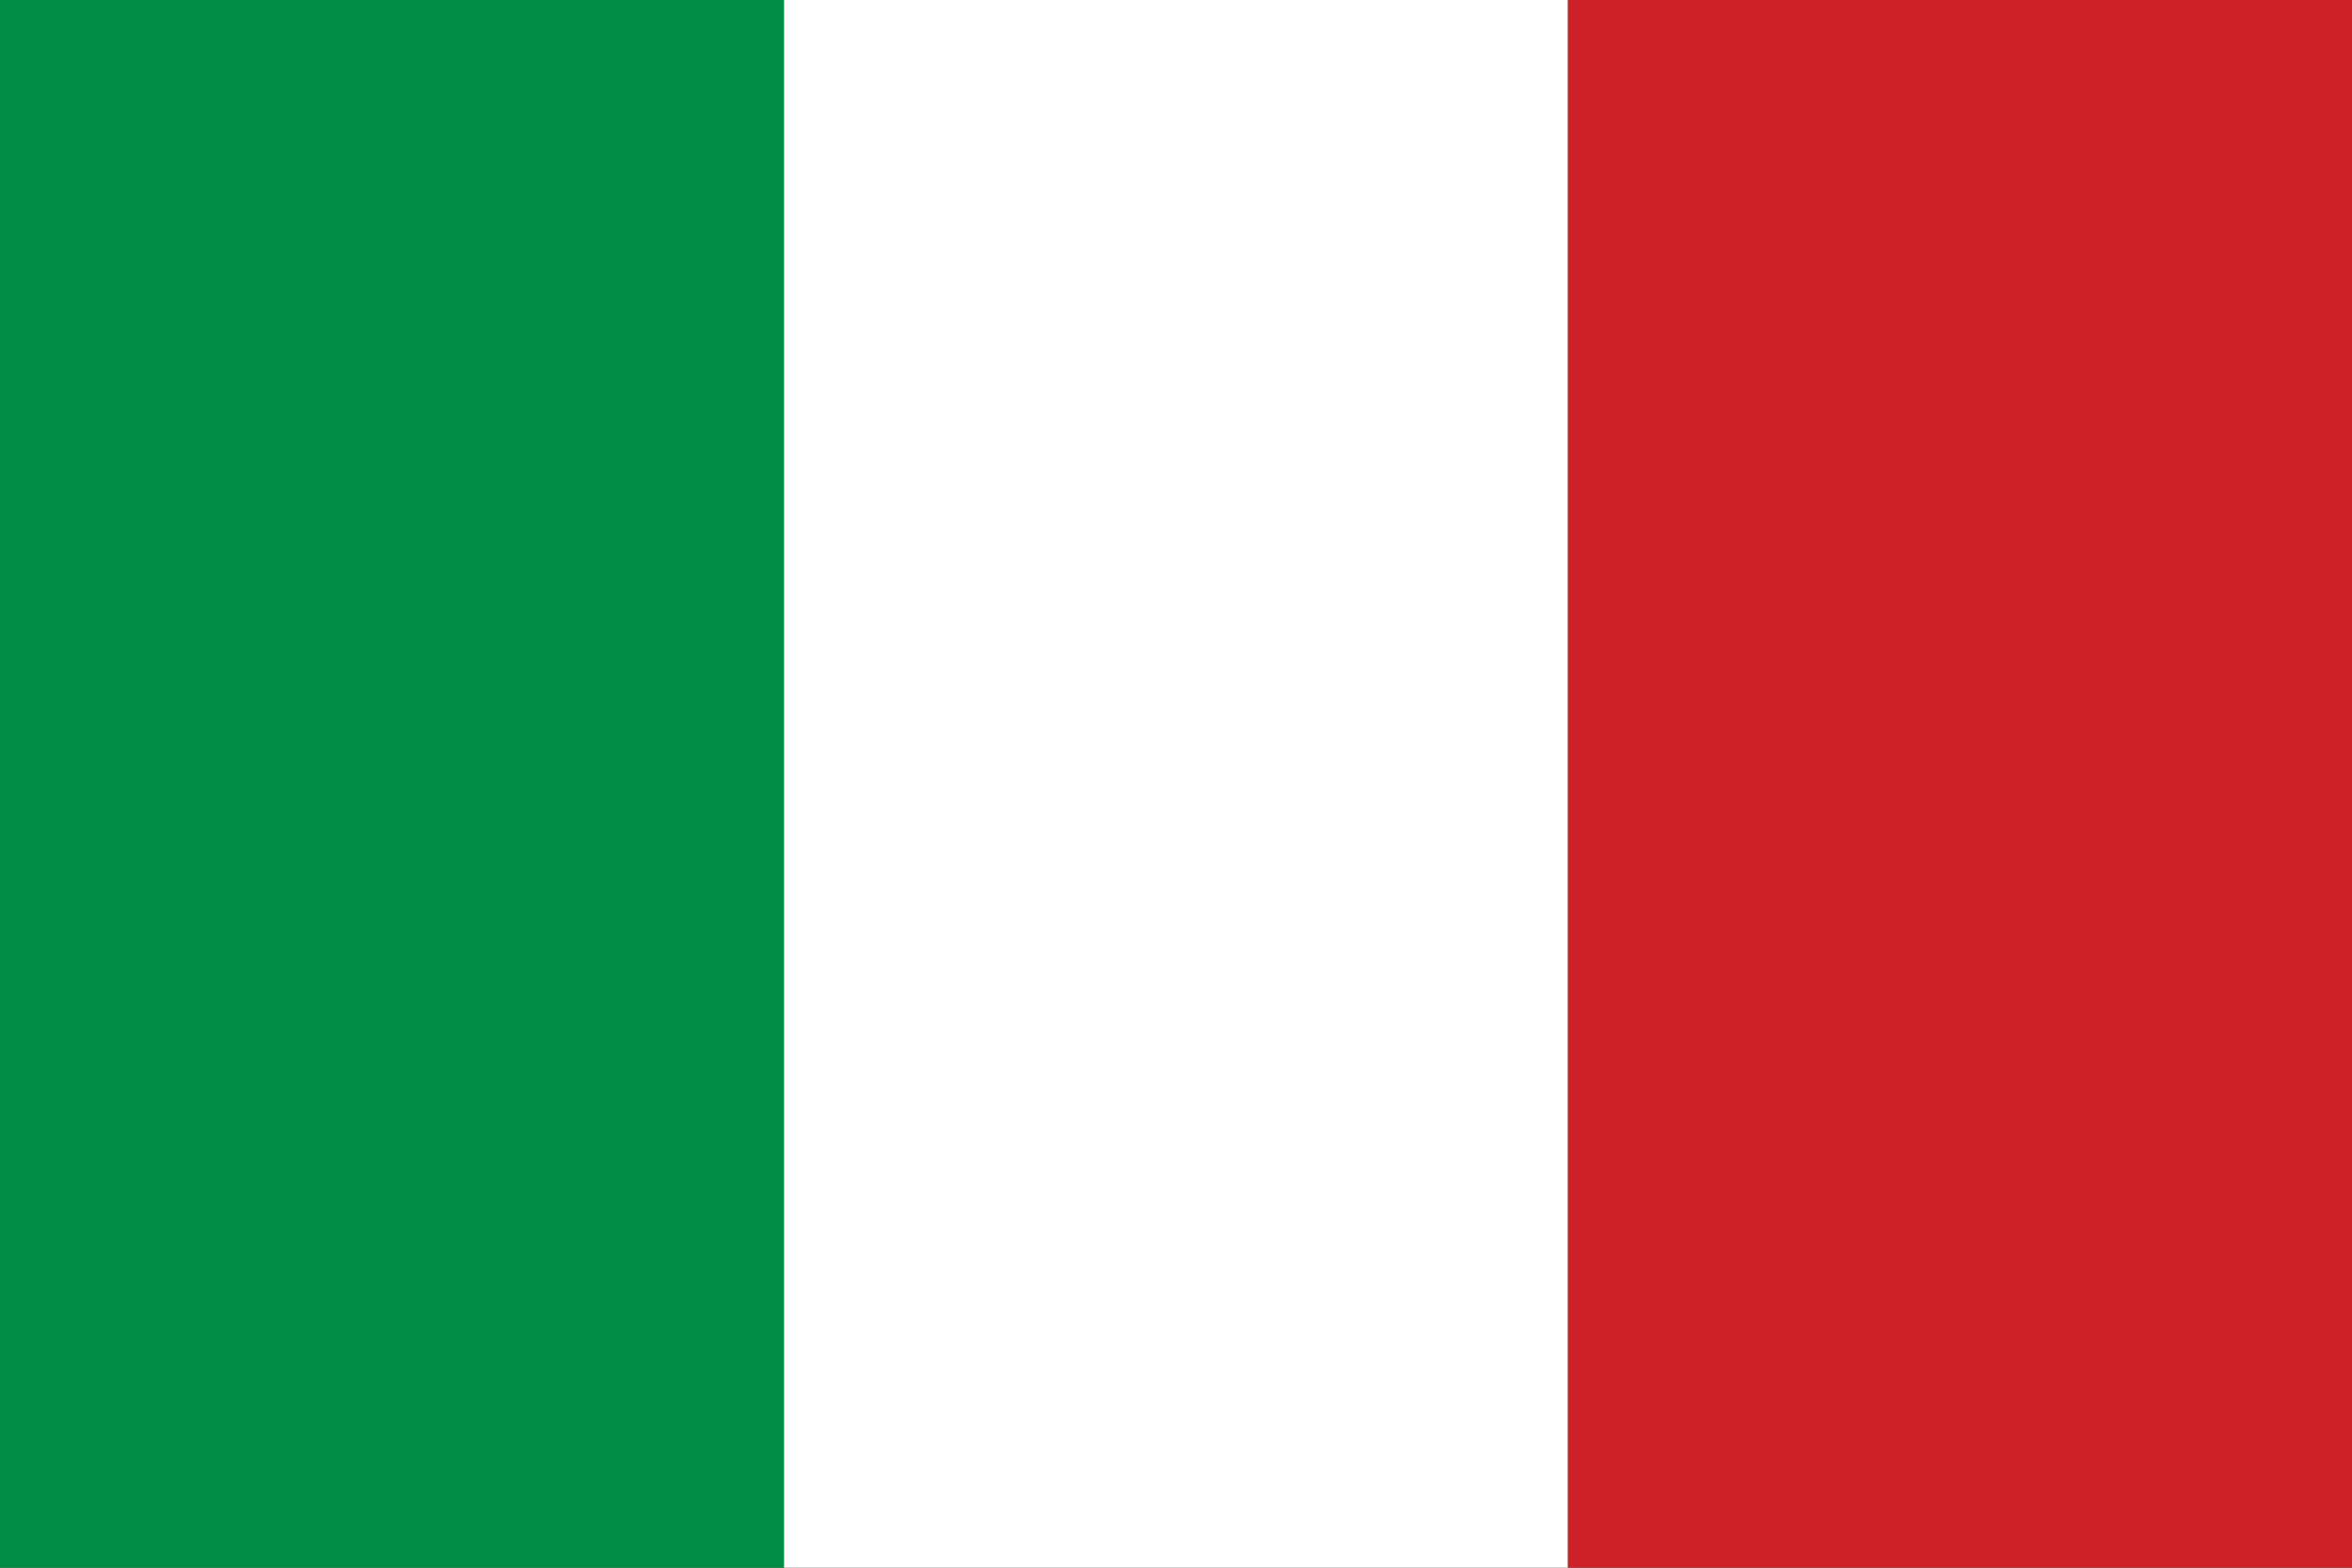
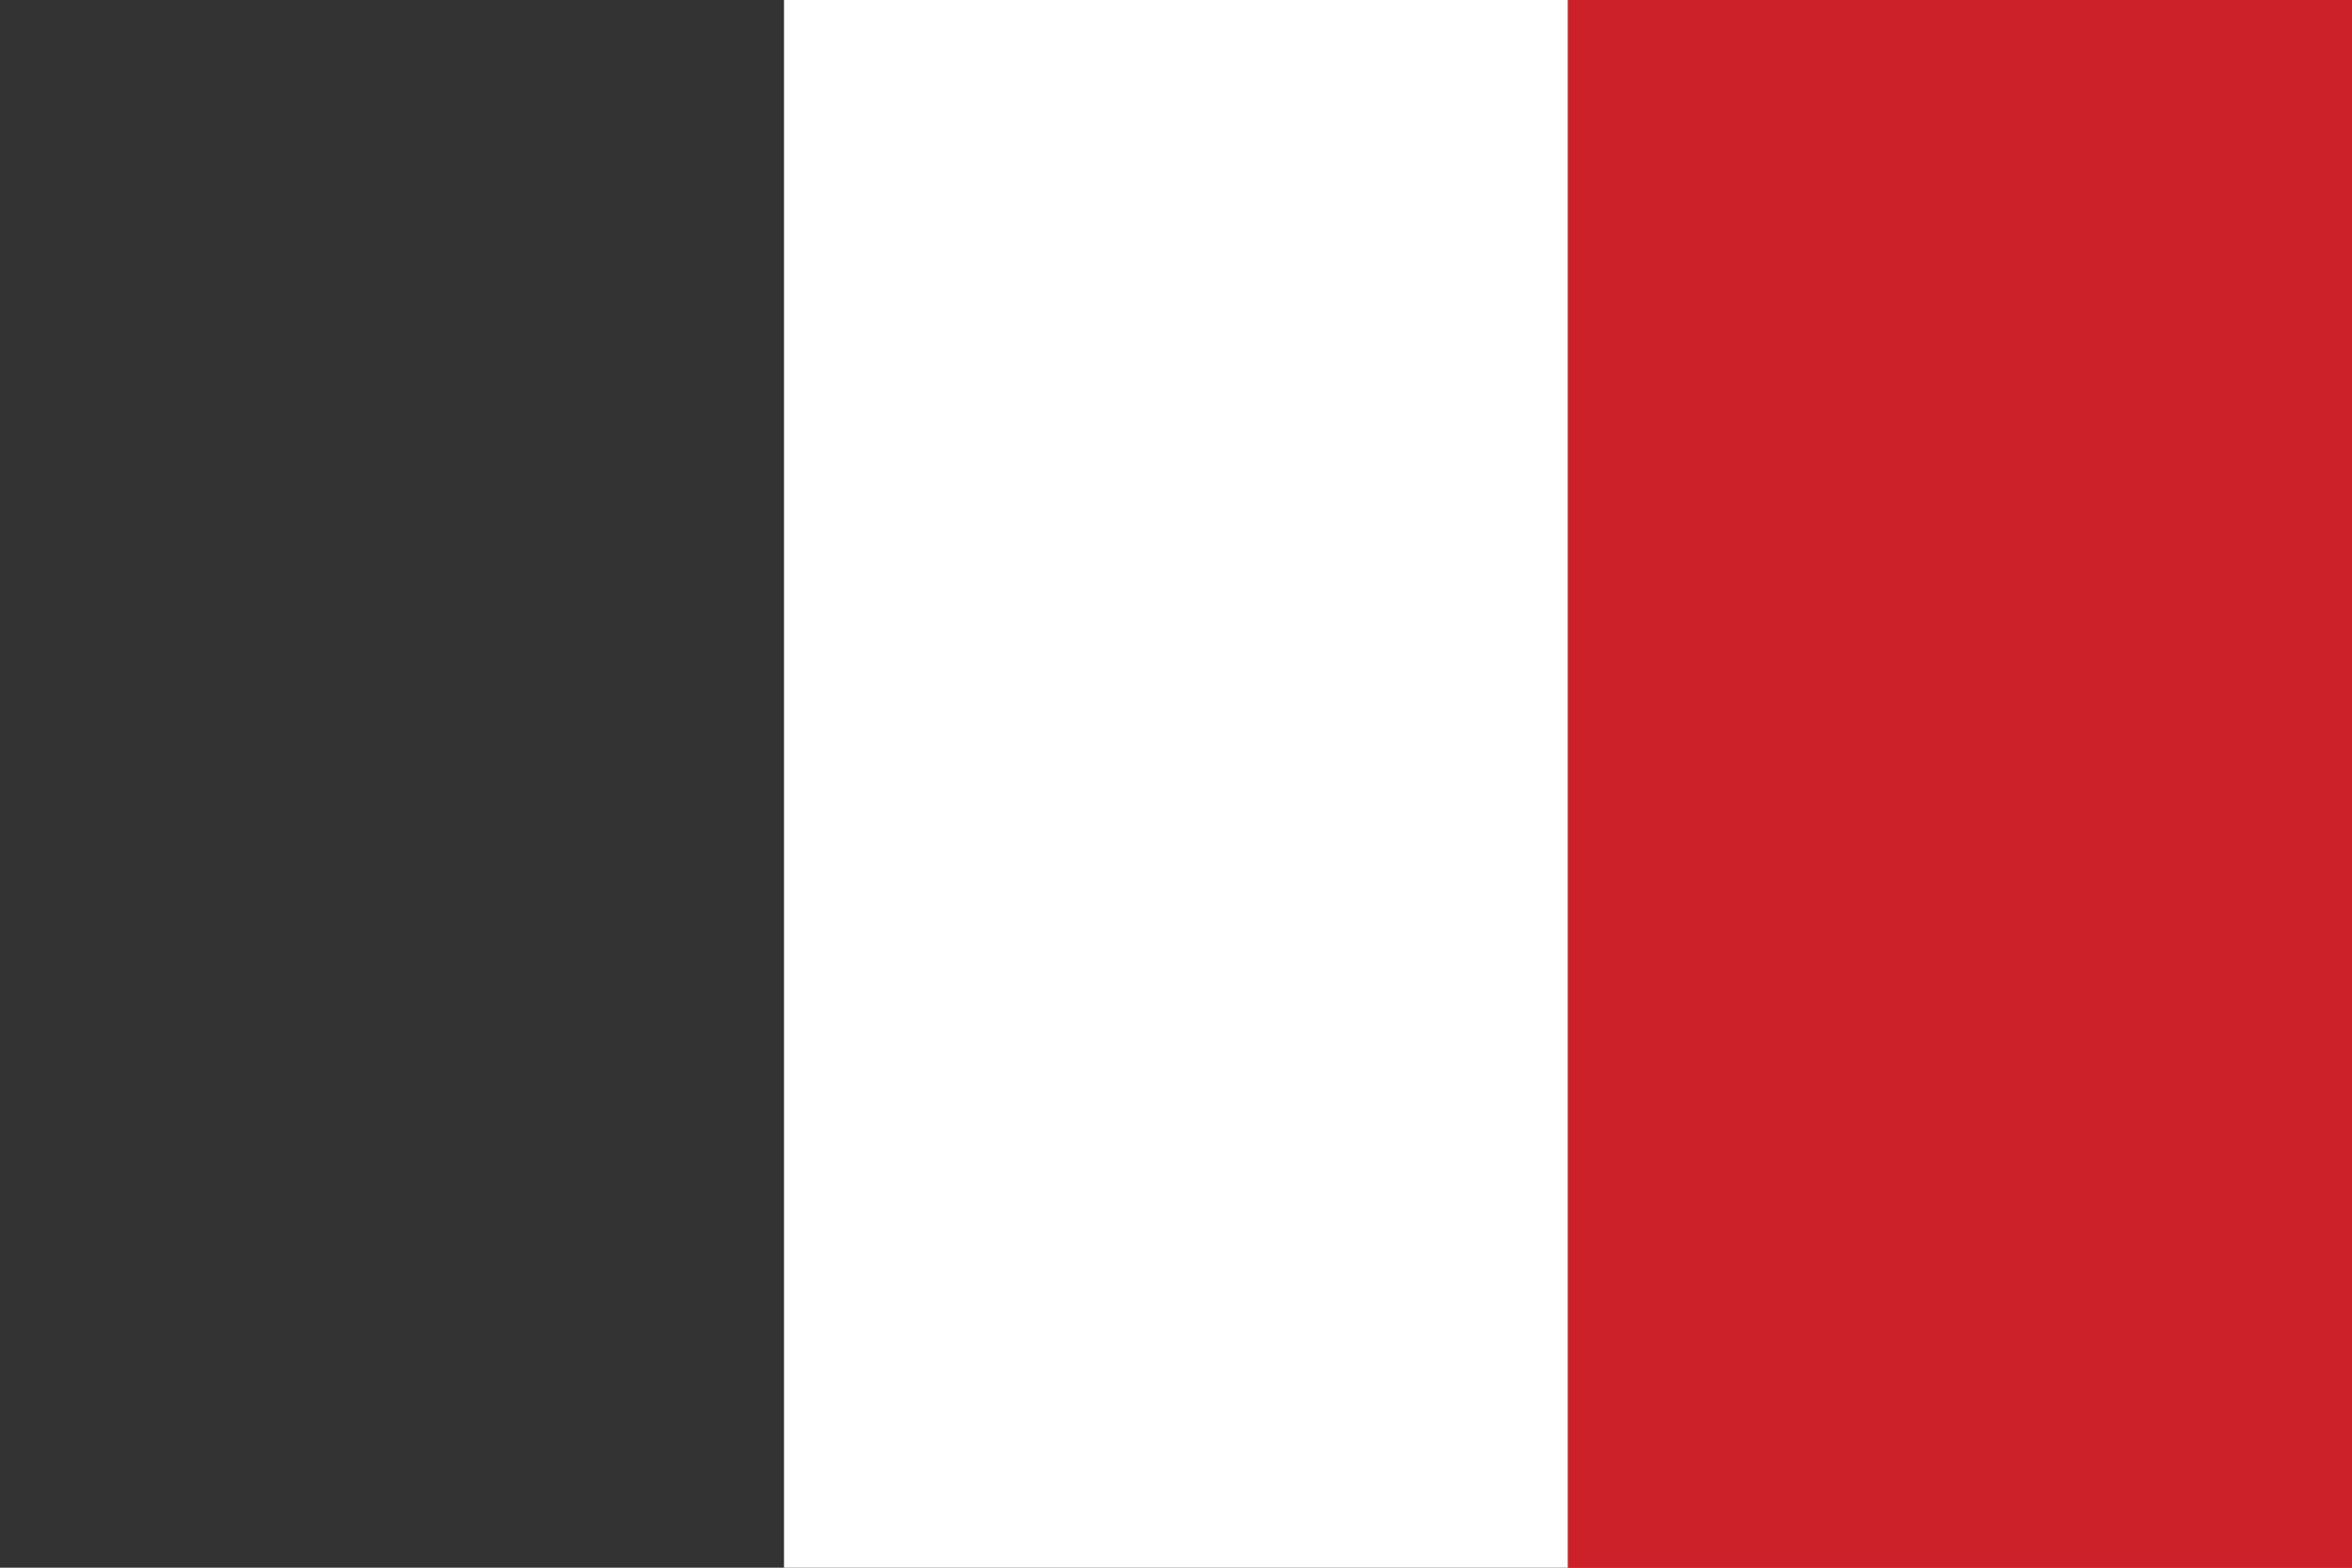
<svg xmlns="http://www.w3.org/2000/svg" viewBox="0 0 3 2">
  <rect x="0" y="0" width="3" height="2" fill="#333333" stroke="none" />
-   <path fill="#008C45" d="M0 0h1v2H0z" />
  <path fill="#FFFFFF" d="M1 0h1v2H1z" />
-   <path fill="#CD212A" d="M2 0h1v2H2z" />
+   <path fill="#CD212A" d="M2 0h1v2H2" />
</svg>